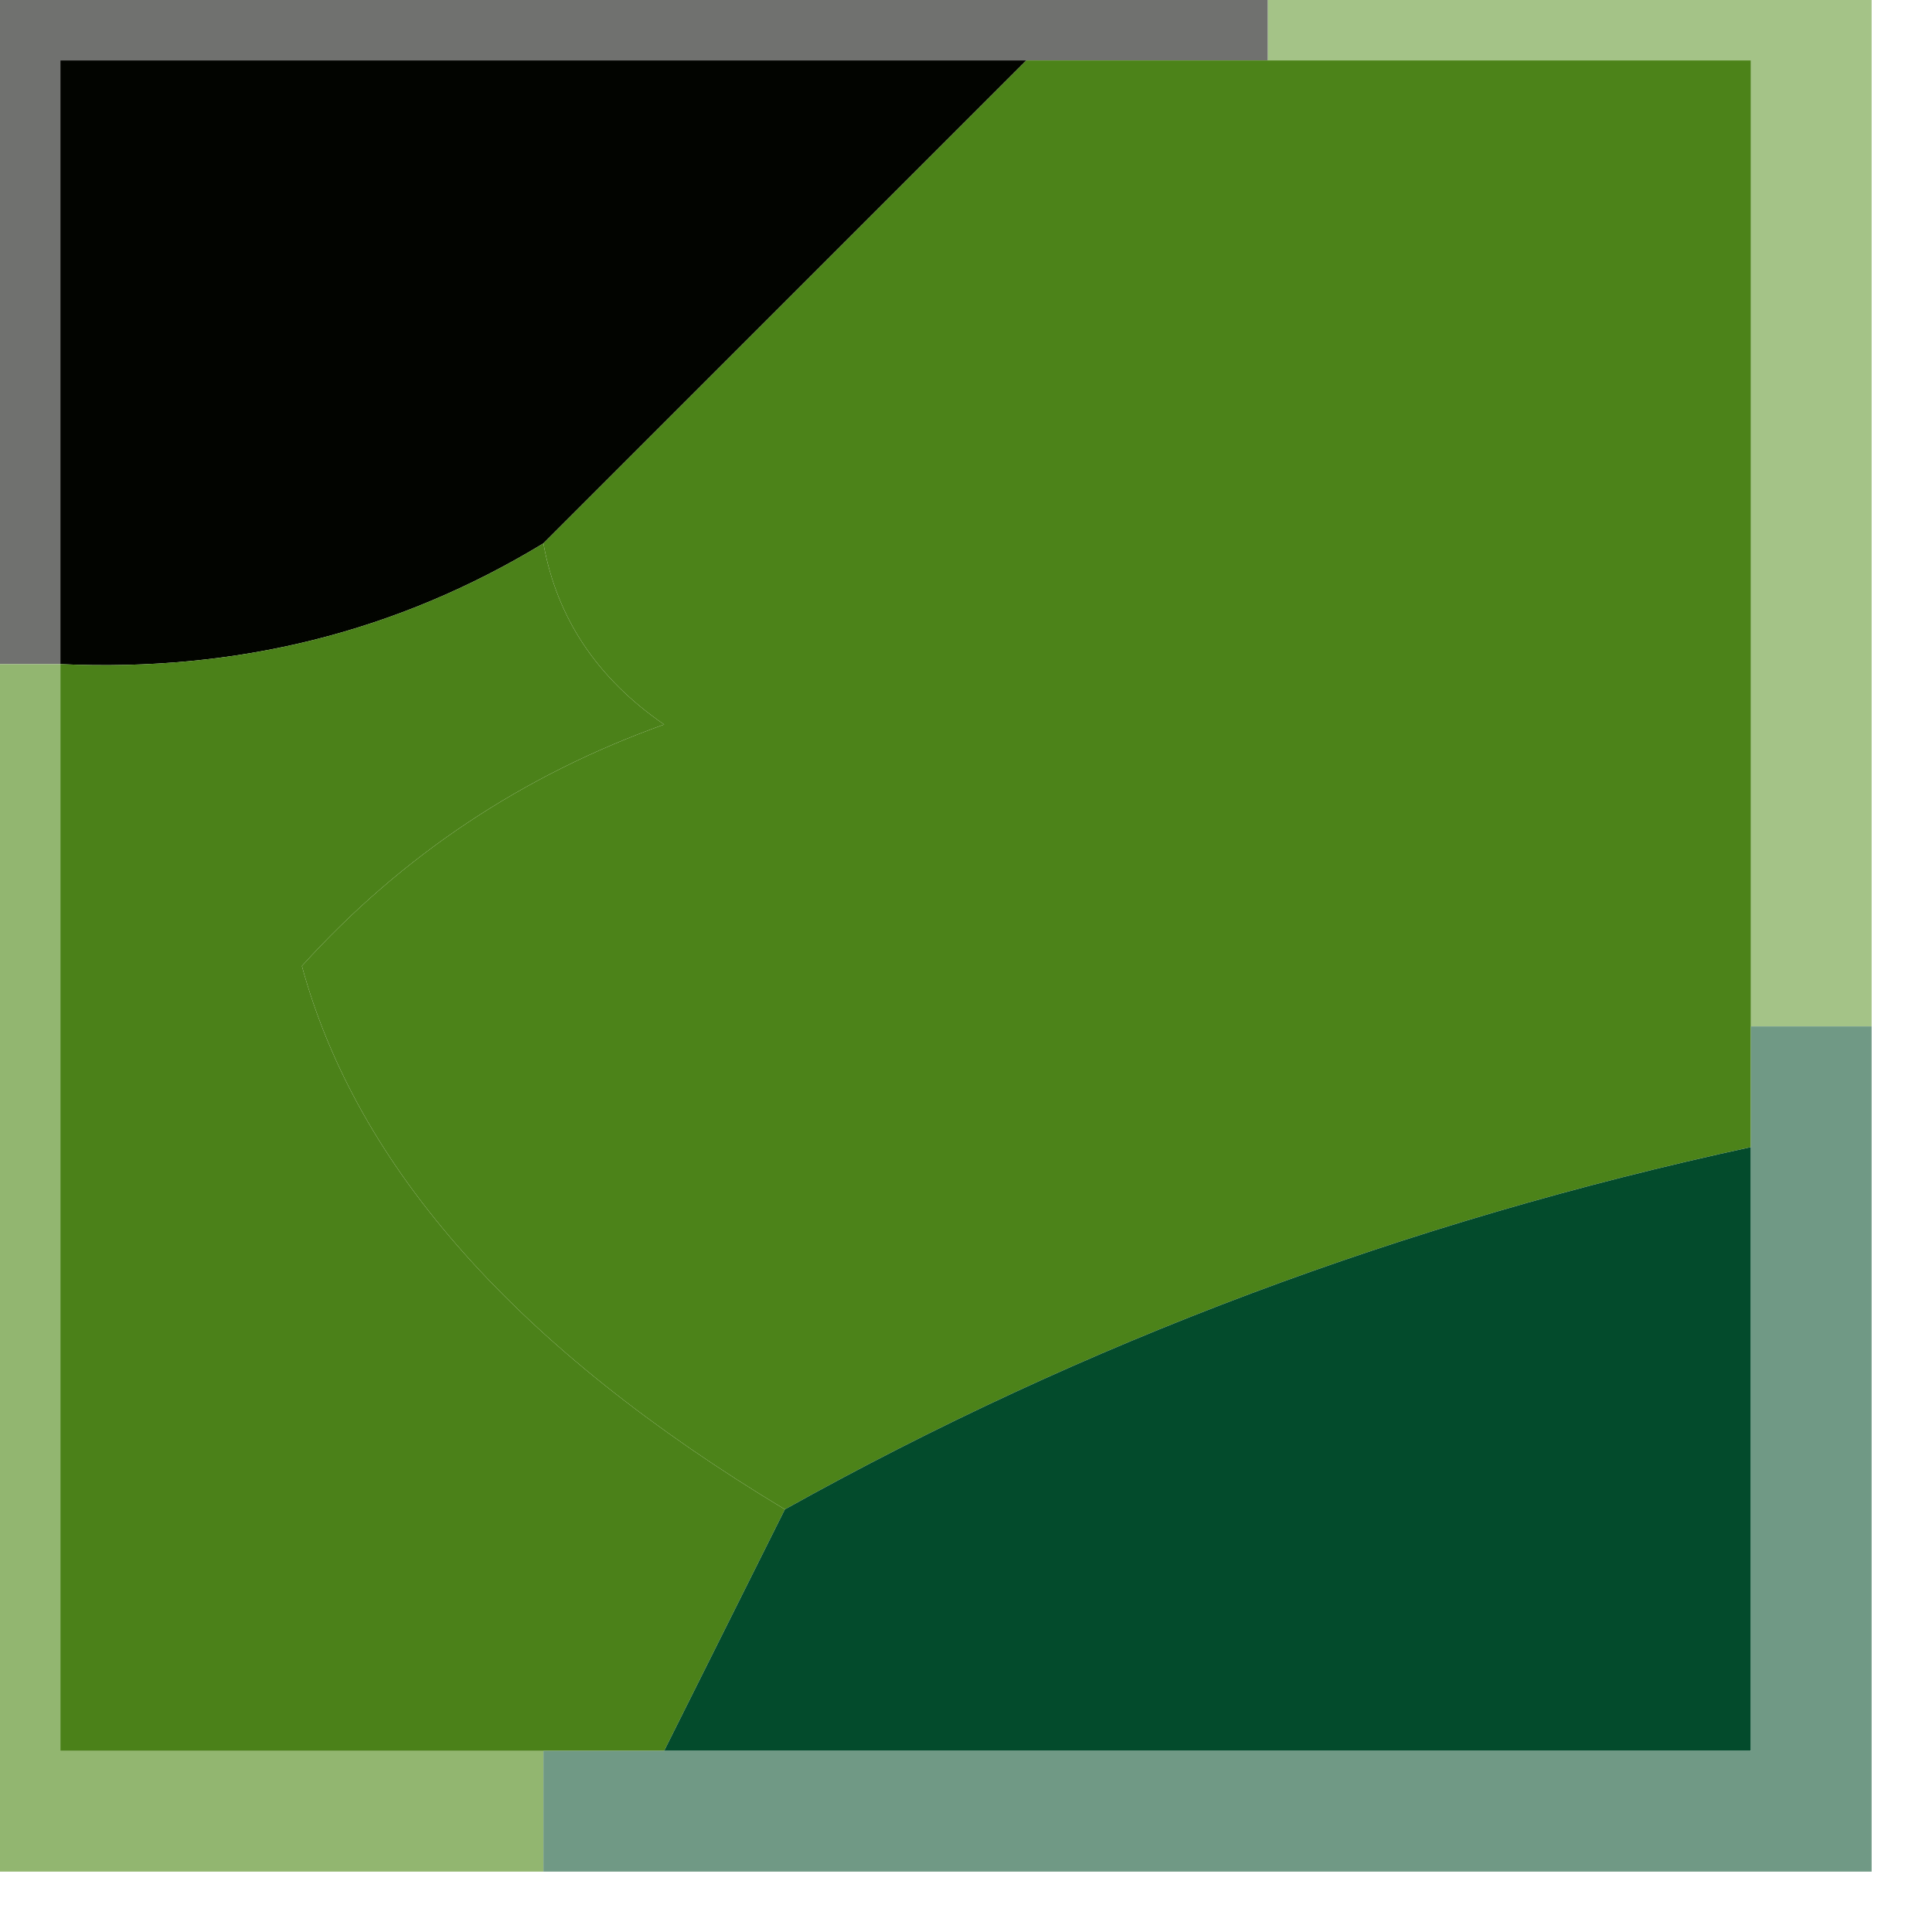
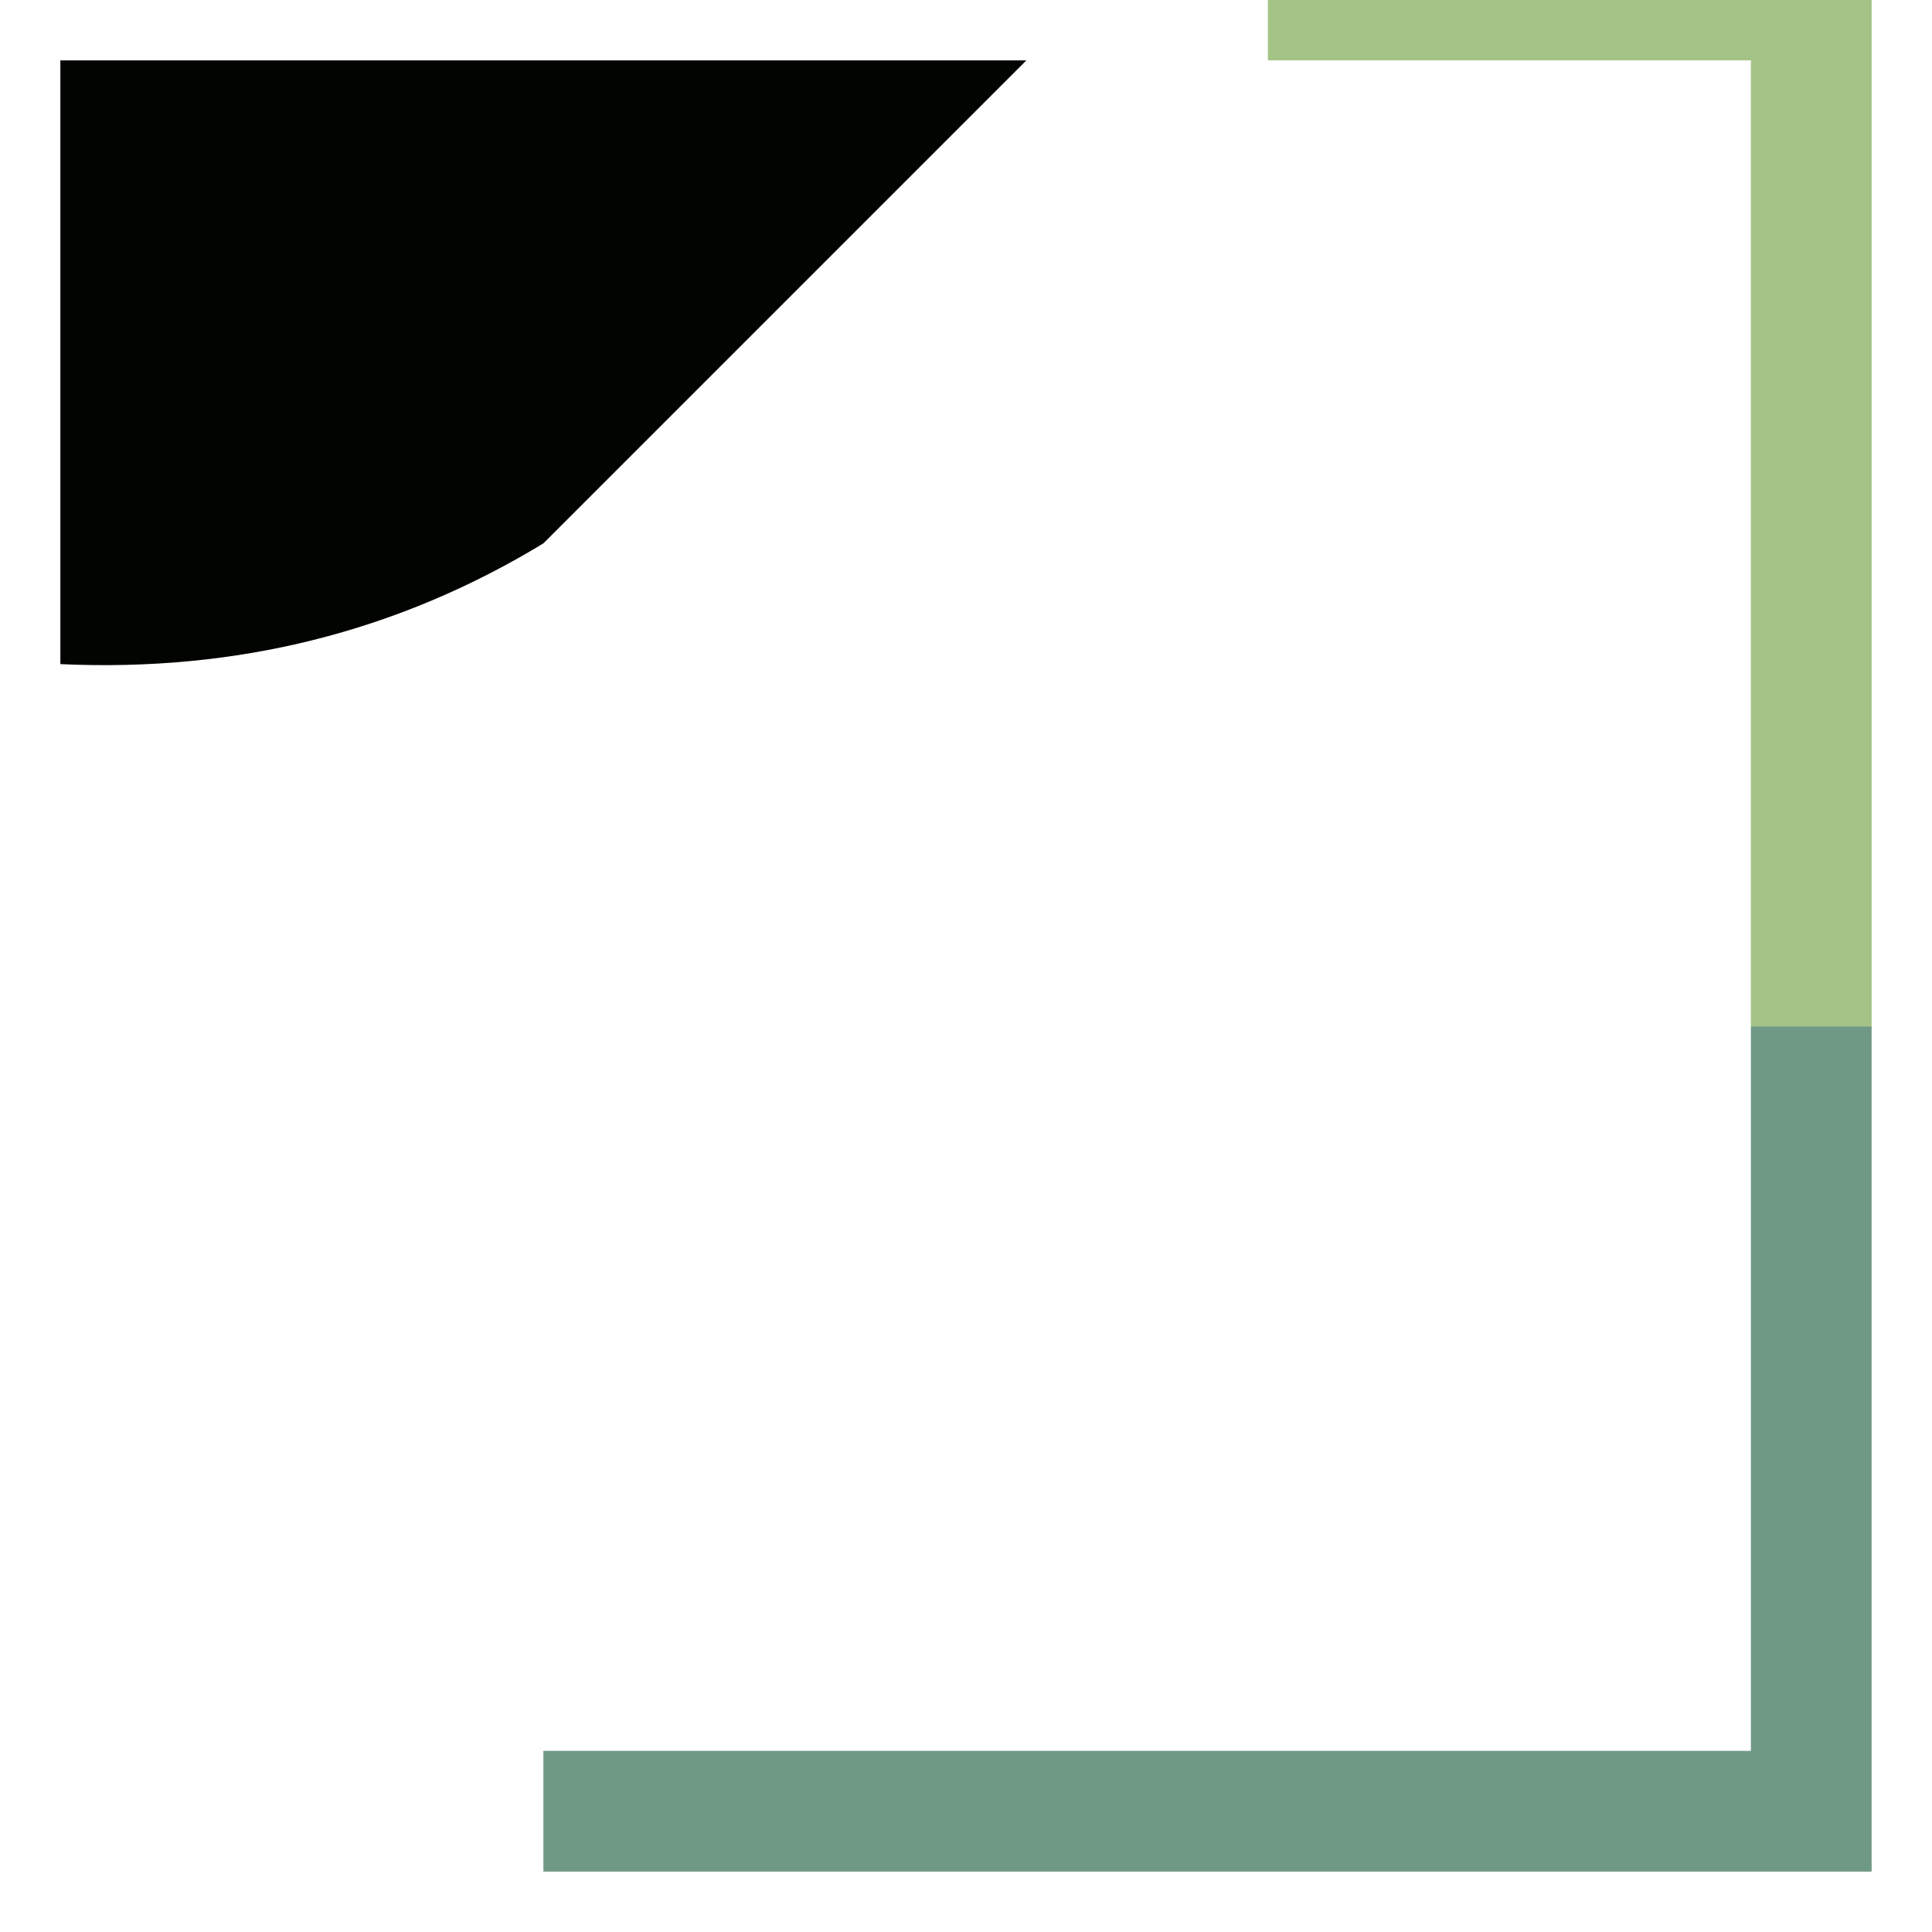
<svg xmlns="http://www.w3.org/2000/svg" version="1.1" width="16px" height="16px" style="shape-rendering:geometricPrecision; text-rendering:geometricPrecision; image-rendering:optimizeQuality; fill-rule:evenodd; clip-rule:evenodd">
  <g>
-     <path style="opacity:1" fill="#70716f" d="M -0.5,-0.5 C 3.167,-0.5 6.833,-0.5 10.5,-0.5C 10.5,-0.167 10.5,0.167 10.5,0.5C 9.833,0.5 9.167,0.5 8.5,0.5C 5.833,0.5 3.167,0.5 0.5,0.5C 0.5,2.167 0.5,3.833 0.5,5.5C 0.167,5.5 -0.167,5.5 -0.5,5.5C -0.5,3.5 -0.5,1.5 -0.5,-0.5 Z" />
-   </g>
+     </g>
  <g>
    <path style="opacity:1" fill="#020400" d="M 8.5,0.5 C 7.167,1.833 5.833,3.167 4.5,4.5C 3.292,5.234 1.959,5.567 0.5,5.5C 0.5,3.833 0.5,2.167 0.5,0.5C 3.167,0.5 5.833,0.5 8.5,0.5 Z" />
  </g>
  <g>
    <path style="opacity:1" fill="#a4c387" d="M 10.5,0.5 C 10.5,0.167 10.5,-0.167 10.5,-0.5C 12.167,-0.5 13.833,-0.5 15.5,-0.5C 15.5,2.5 15.5,5.5 15.5,8.5C 15.167,8.5 14.833,8.5 14.5,8.5C 14.5,5.833 14.5,3.167 14.5,0.5C 13.167,0.5 11.833,0.5 10.5,0.5 Z" />
  </g>
  <g>
-     <path style="opacity:1" fill="#4c8319" d="M 8.5,0.5 C 9.167,0.5 9.833,0.5 10.5,0.5C 11.833,0.5 13.167,0.5 14.5,0.5C 14.5,3.167 14.5,5.833 14.5,8.5C 14.5,8.833 14.5,9.167 14.5,9.5C 11.645,10.117 8.978,11.117 6.5,12.5C 4.289,11.17 2.956,9.67 2.5,8C 3.328,7.085 4.328,6.419 5.5,6C 4.944,5.617 4.611,5.117 4.5,4.5C 5.833,3.167 7.167,1.833 8.5,0.5 Z" />
-   </g>
+     </g>
  <g>
-     <path style="opacity:1" fill="#92b670" d="M -0.5,5.5 C -0.167,5.5 0.167,5.5 0.5,5.5C 0.5,8.5 0.5,11.5 0.5,14.5C 1.833,14.5 3.167,14.5 4.5,14.5C 4.5,14.833 4.5,15.167 4.5,15.5C 2.833,15.5 1.167,15.5 -0.5,15.5C -0.5,12.167 -0.5,8.833 -0.5,5.5 Z" />
-   </g>
+     </g>
  <g>
-     <path style="opacity:1" fill="#4b8119" d="M 4.5,4.5 C 4.611,5.117 4.944,5.617 5.5,6C 4.328,6.419 3.328,7.085 2.5,8C 2.956,9.67 4.289,11.17 6.5,12.5C 6.167,13.167 5.833,13.833 5.5,14.5C 5.167,14.5 4.833,14.5 4.5,14.5C 3.167,14.5 1.833,14.5 0.5,14.5C 0.5,11.5 0.5,8.5 0.5,5.5C 1.959,5.567 3.292,5.234 4.5,4.5 Z" />
-   </g>
+     </g>
  <g>
-     <path style="opacity:1" fill="#034b2c" d="M 14.5,9.5 C 14.5,11.167 14.5,12.833 14.5,14.5C 11.5,14.5 8.5,14.5 5.5,14.5C 5.833,13.833 6.167,13.167 6.5,12.5C 8.978,11.117 11.645,10.117 14.5,9.5 Z" />
-   </g>
+     </g>
  <g>
    <path style="opacity:1" fill="#709985" d="M 14.5,8.5 C 14.833,8.5 15.167,8.5 15.5,8.5C 15.5,10.833 15.5,13.167 15.5,15.5C 11.833,15.5 8.167,15.5 4.5,15.5C 4.5,15.167 4.5,14.833 4.5,14.5C 4.833,14.5 5.167,14.5 5.5,14.5C 8.5,14.5 11.5,14.5 14.5,14.5C 14.5,12.833 14.5,11.167 14.5,9.5C 14.5,9.167 14.5,8.833 14.5,8.5 Z" />
  </g>
</svg>